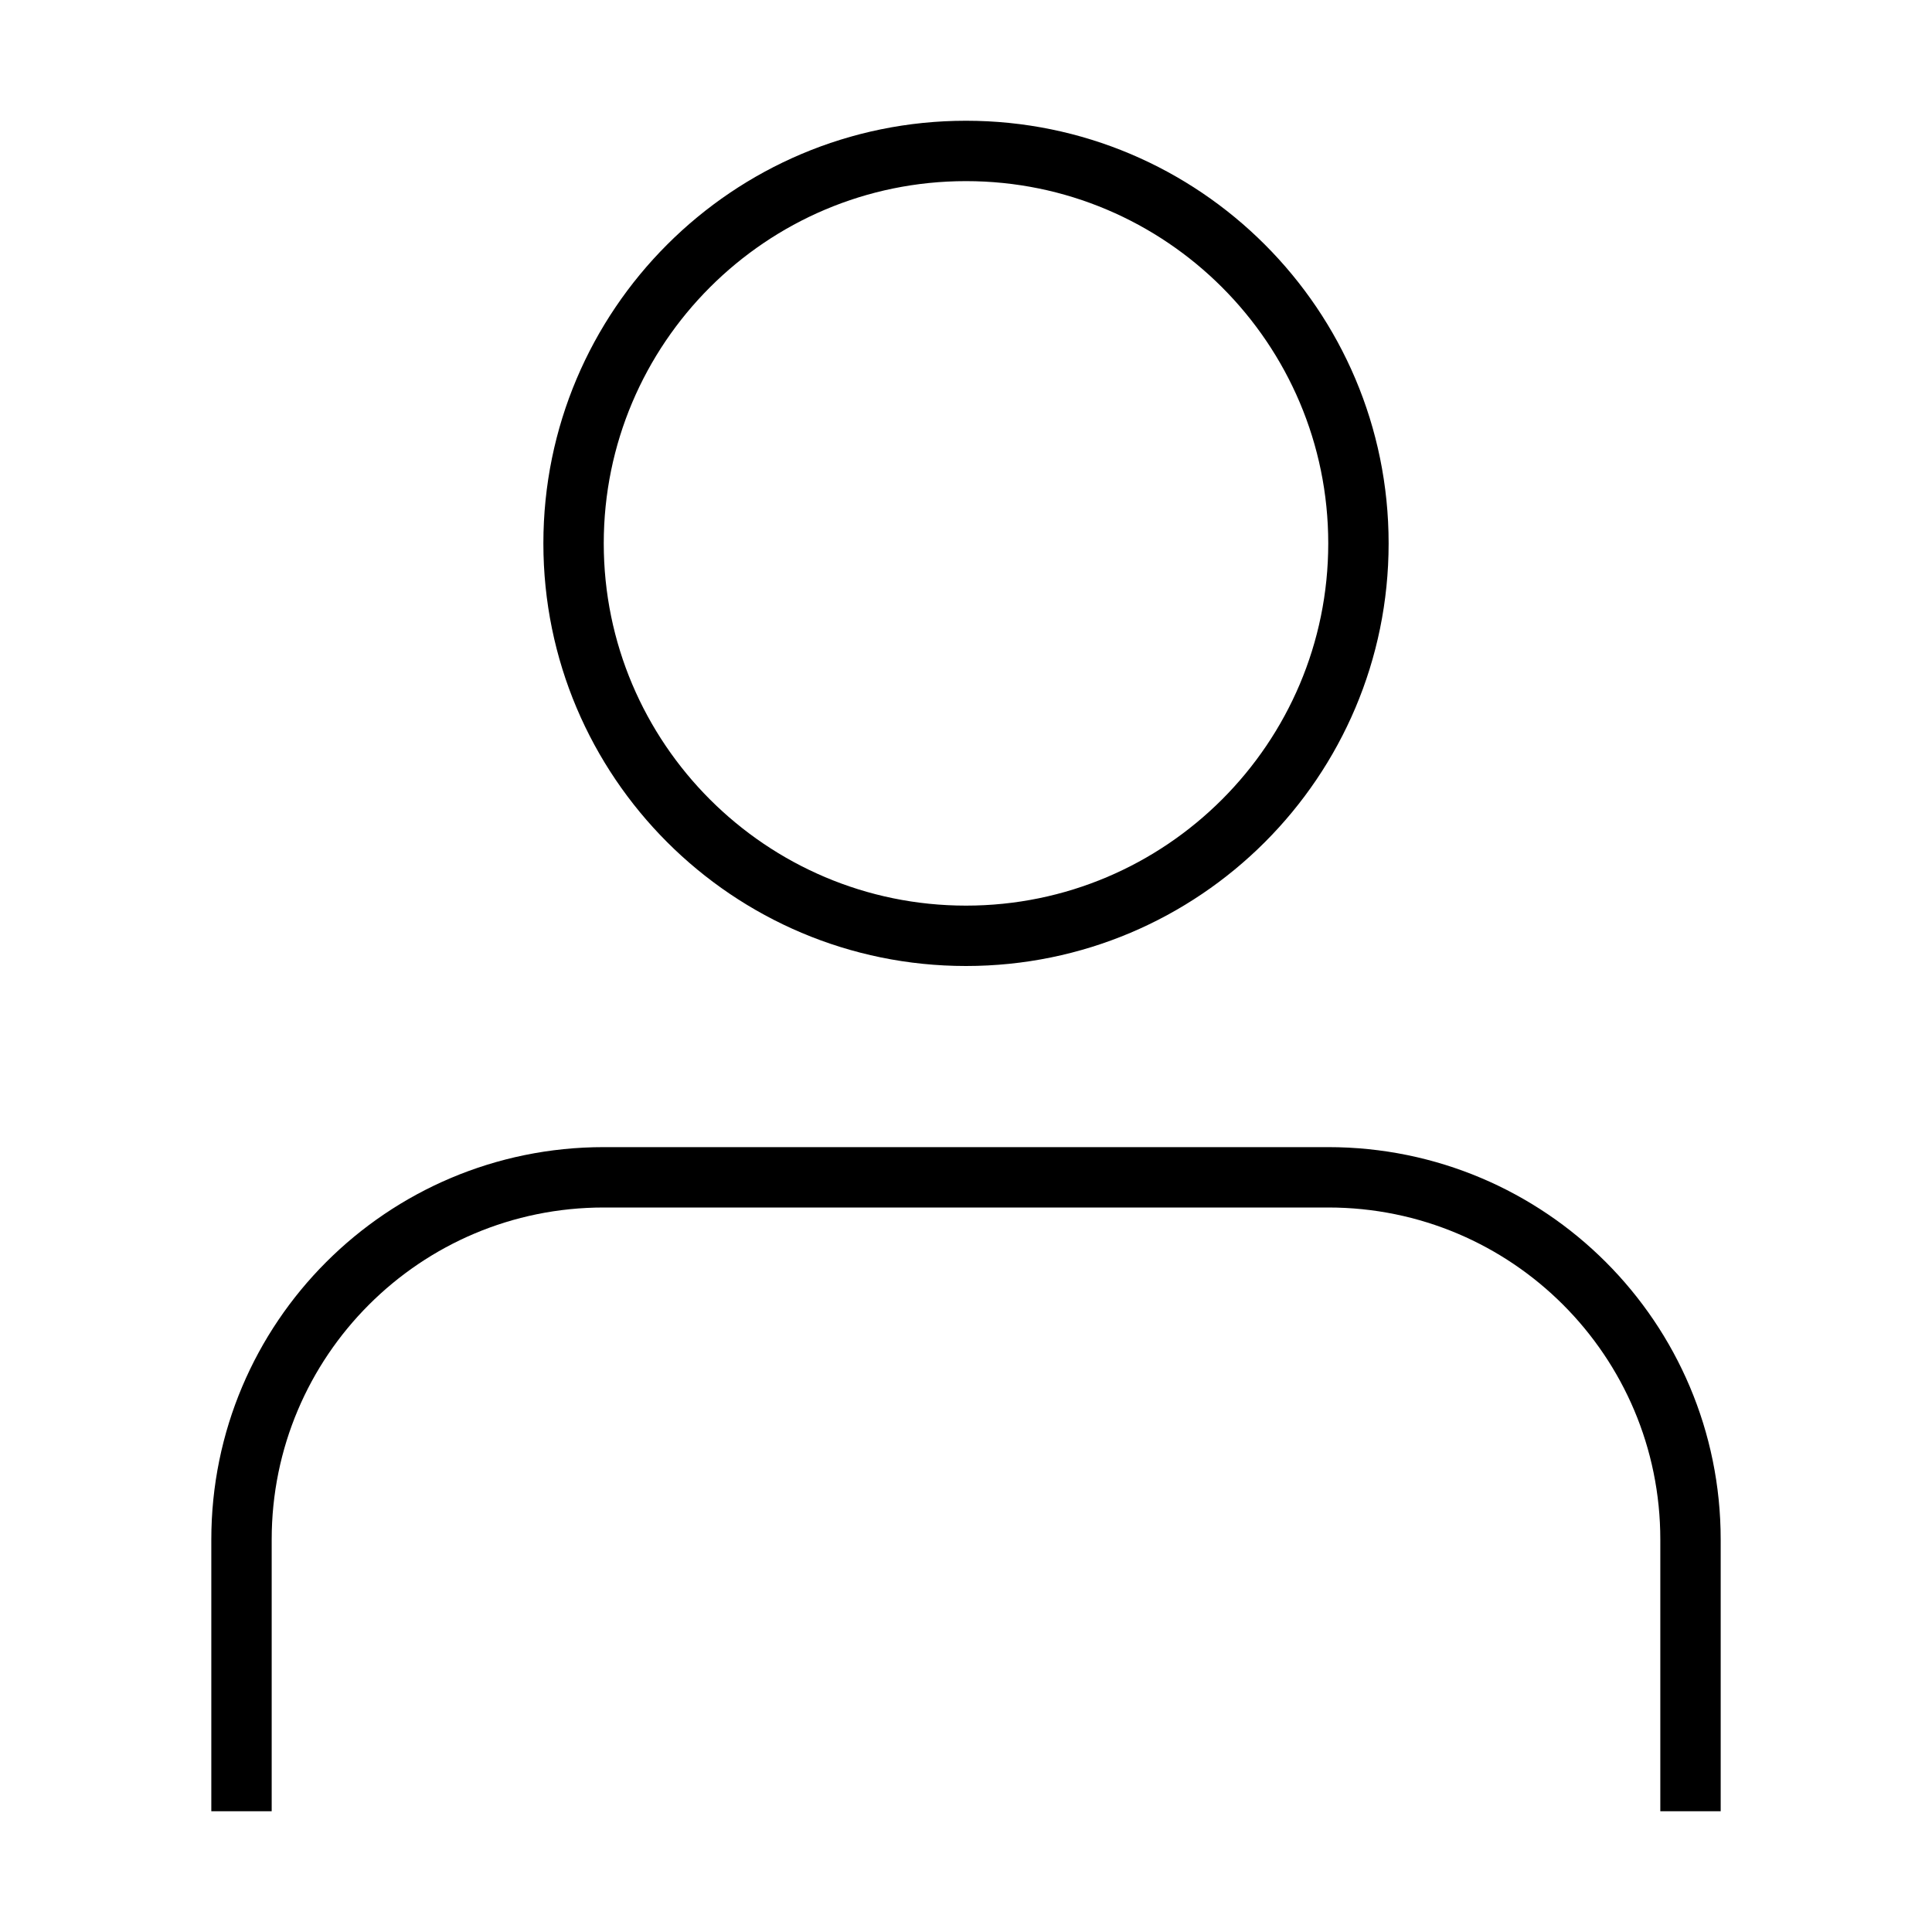
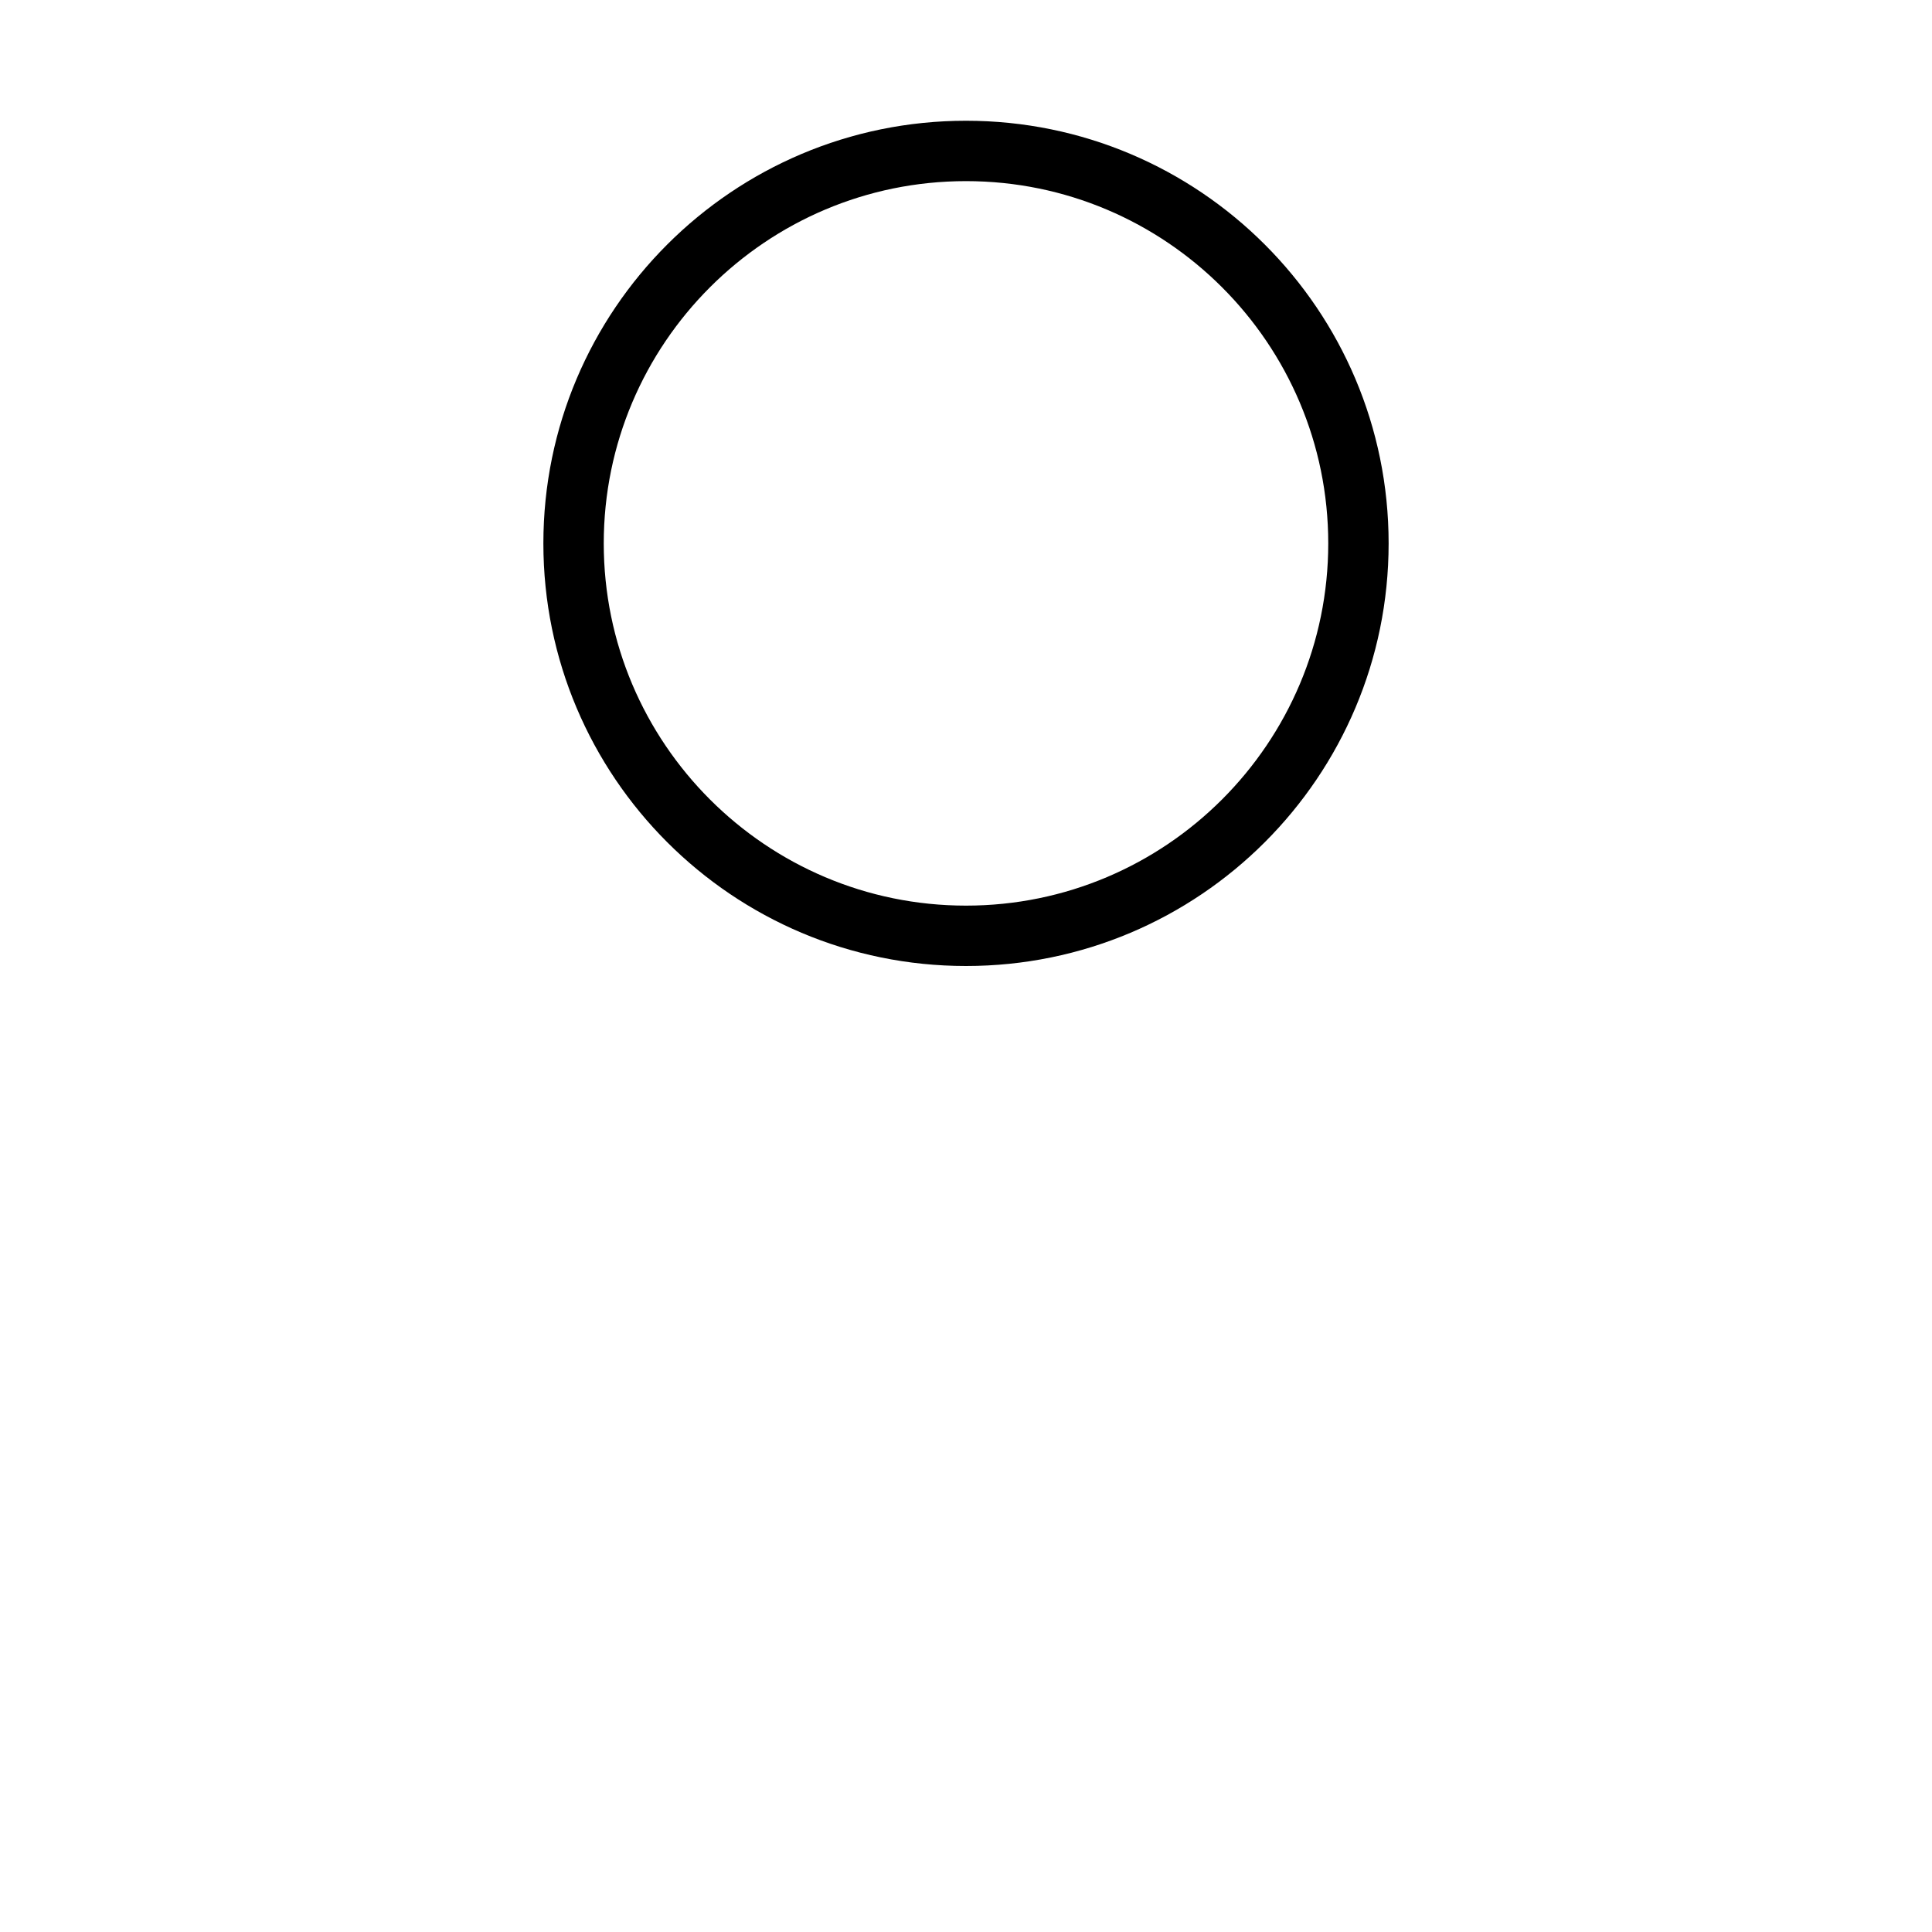
<svg xmlns="http://www.w3.org/2000/svg" width="64" height="64" viewBox="0 0 64 64" fill="none">
  <path d="M32 6C38.62 6 44 11.38 44 18C44 24.62 38.62 30 32 30C25.38 30 20 24.62 20 18C20 11.38 25.38 6 32 6ZM32 4C24.27 4 18 10.27 18 18C18 25.73 24.27 32 32 32C39.73 32 46 25.73 46 18C46 10.27 39.73 4 32 4Z" fill="black" />
-   <path d="M56 60V51C56 44.37 50.63 39 44 39H20C13.37 39 8 44.37 8 51V60" stroke="black" stroke-width="2" stroke-miterlimit="10" />
</svg>